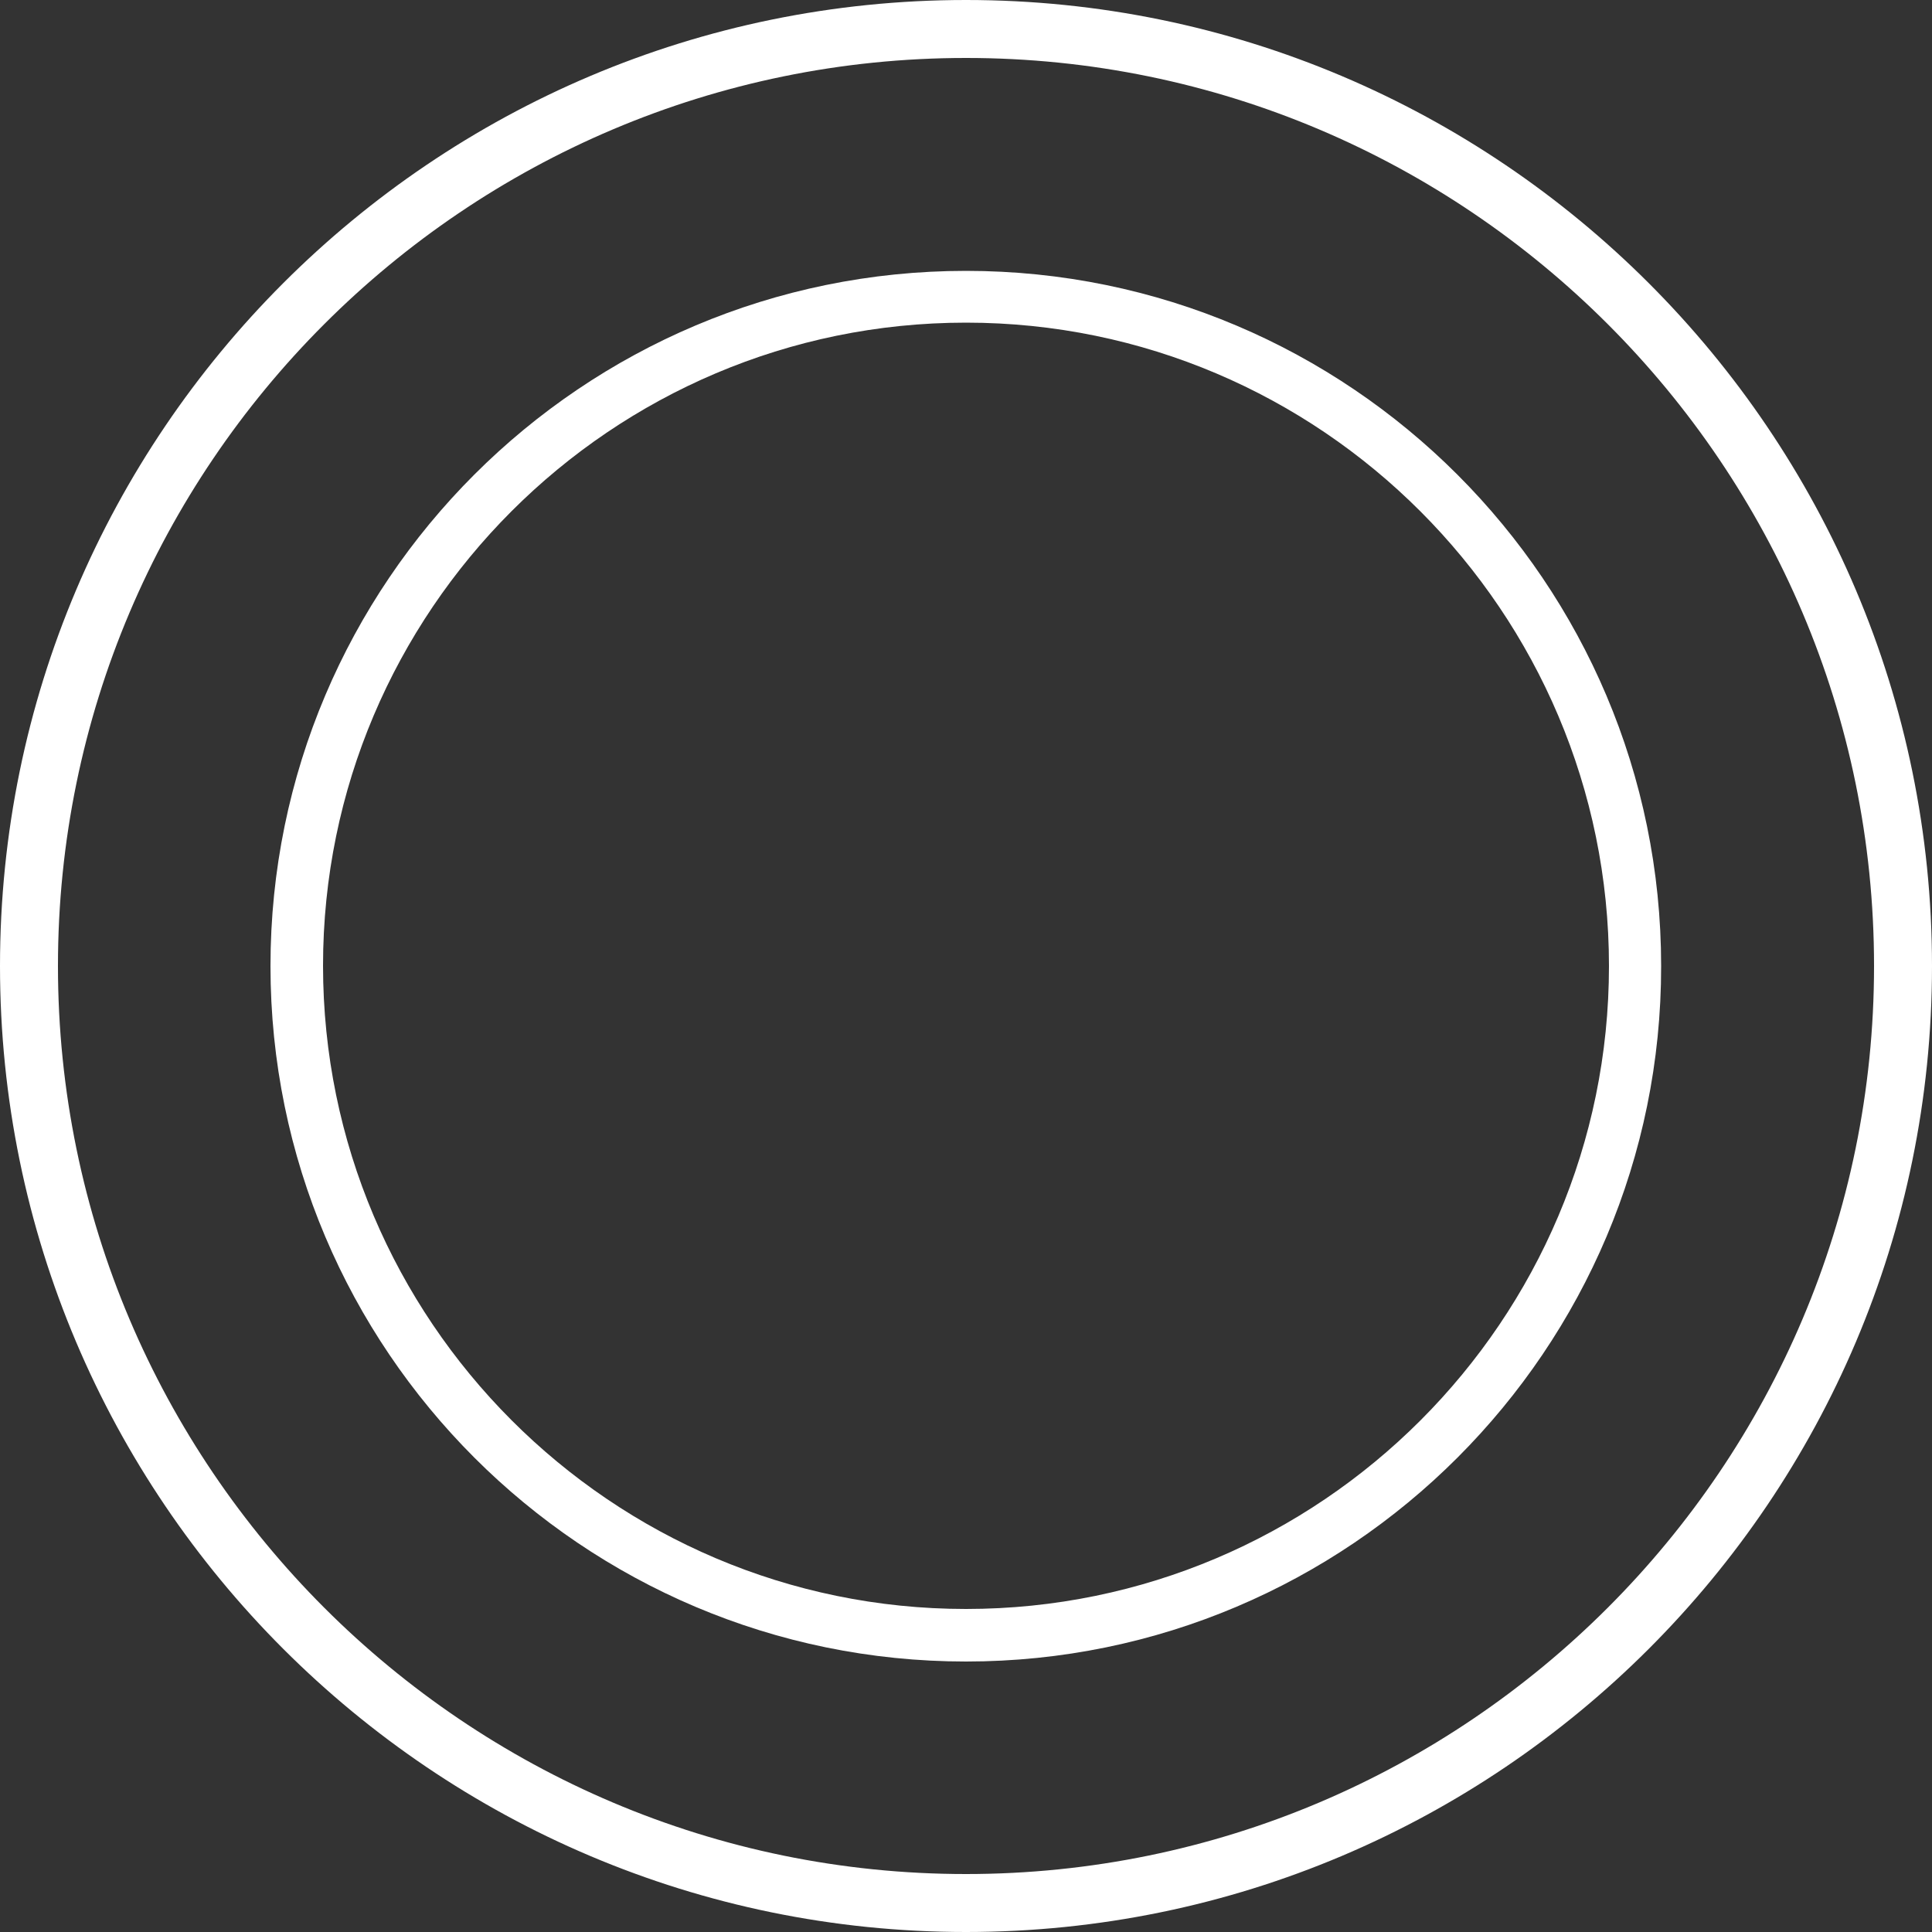
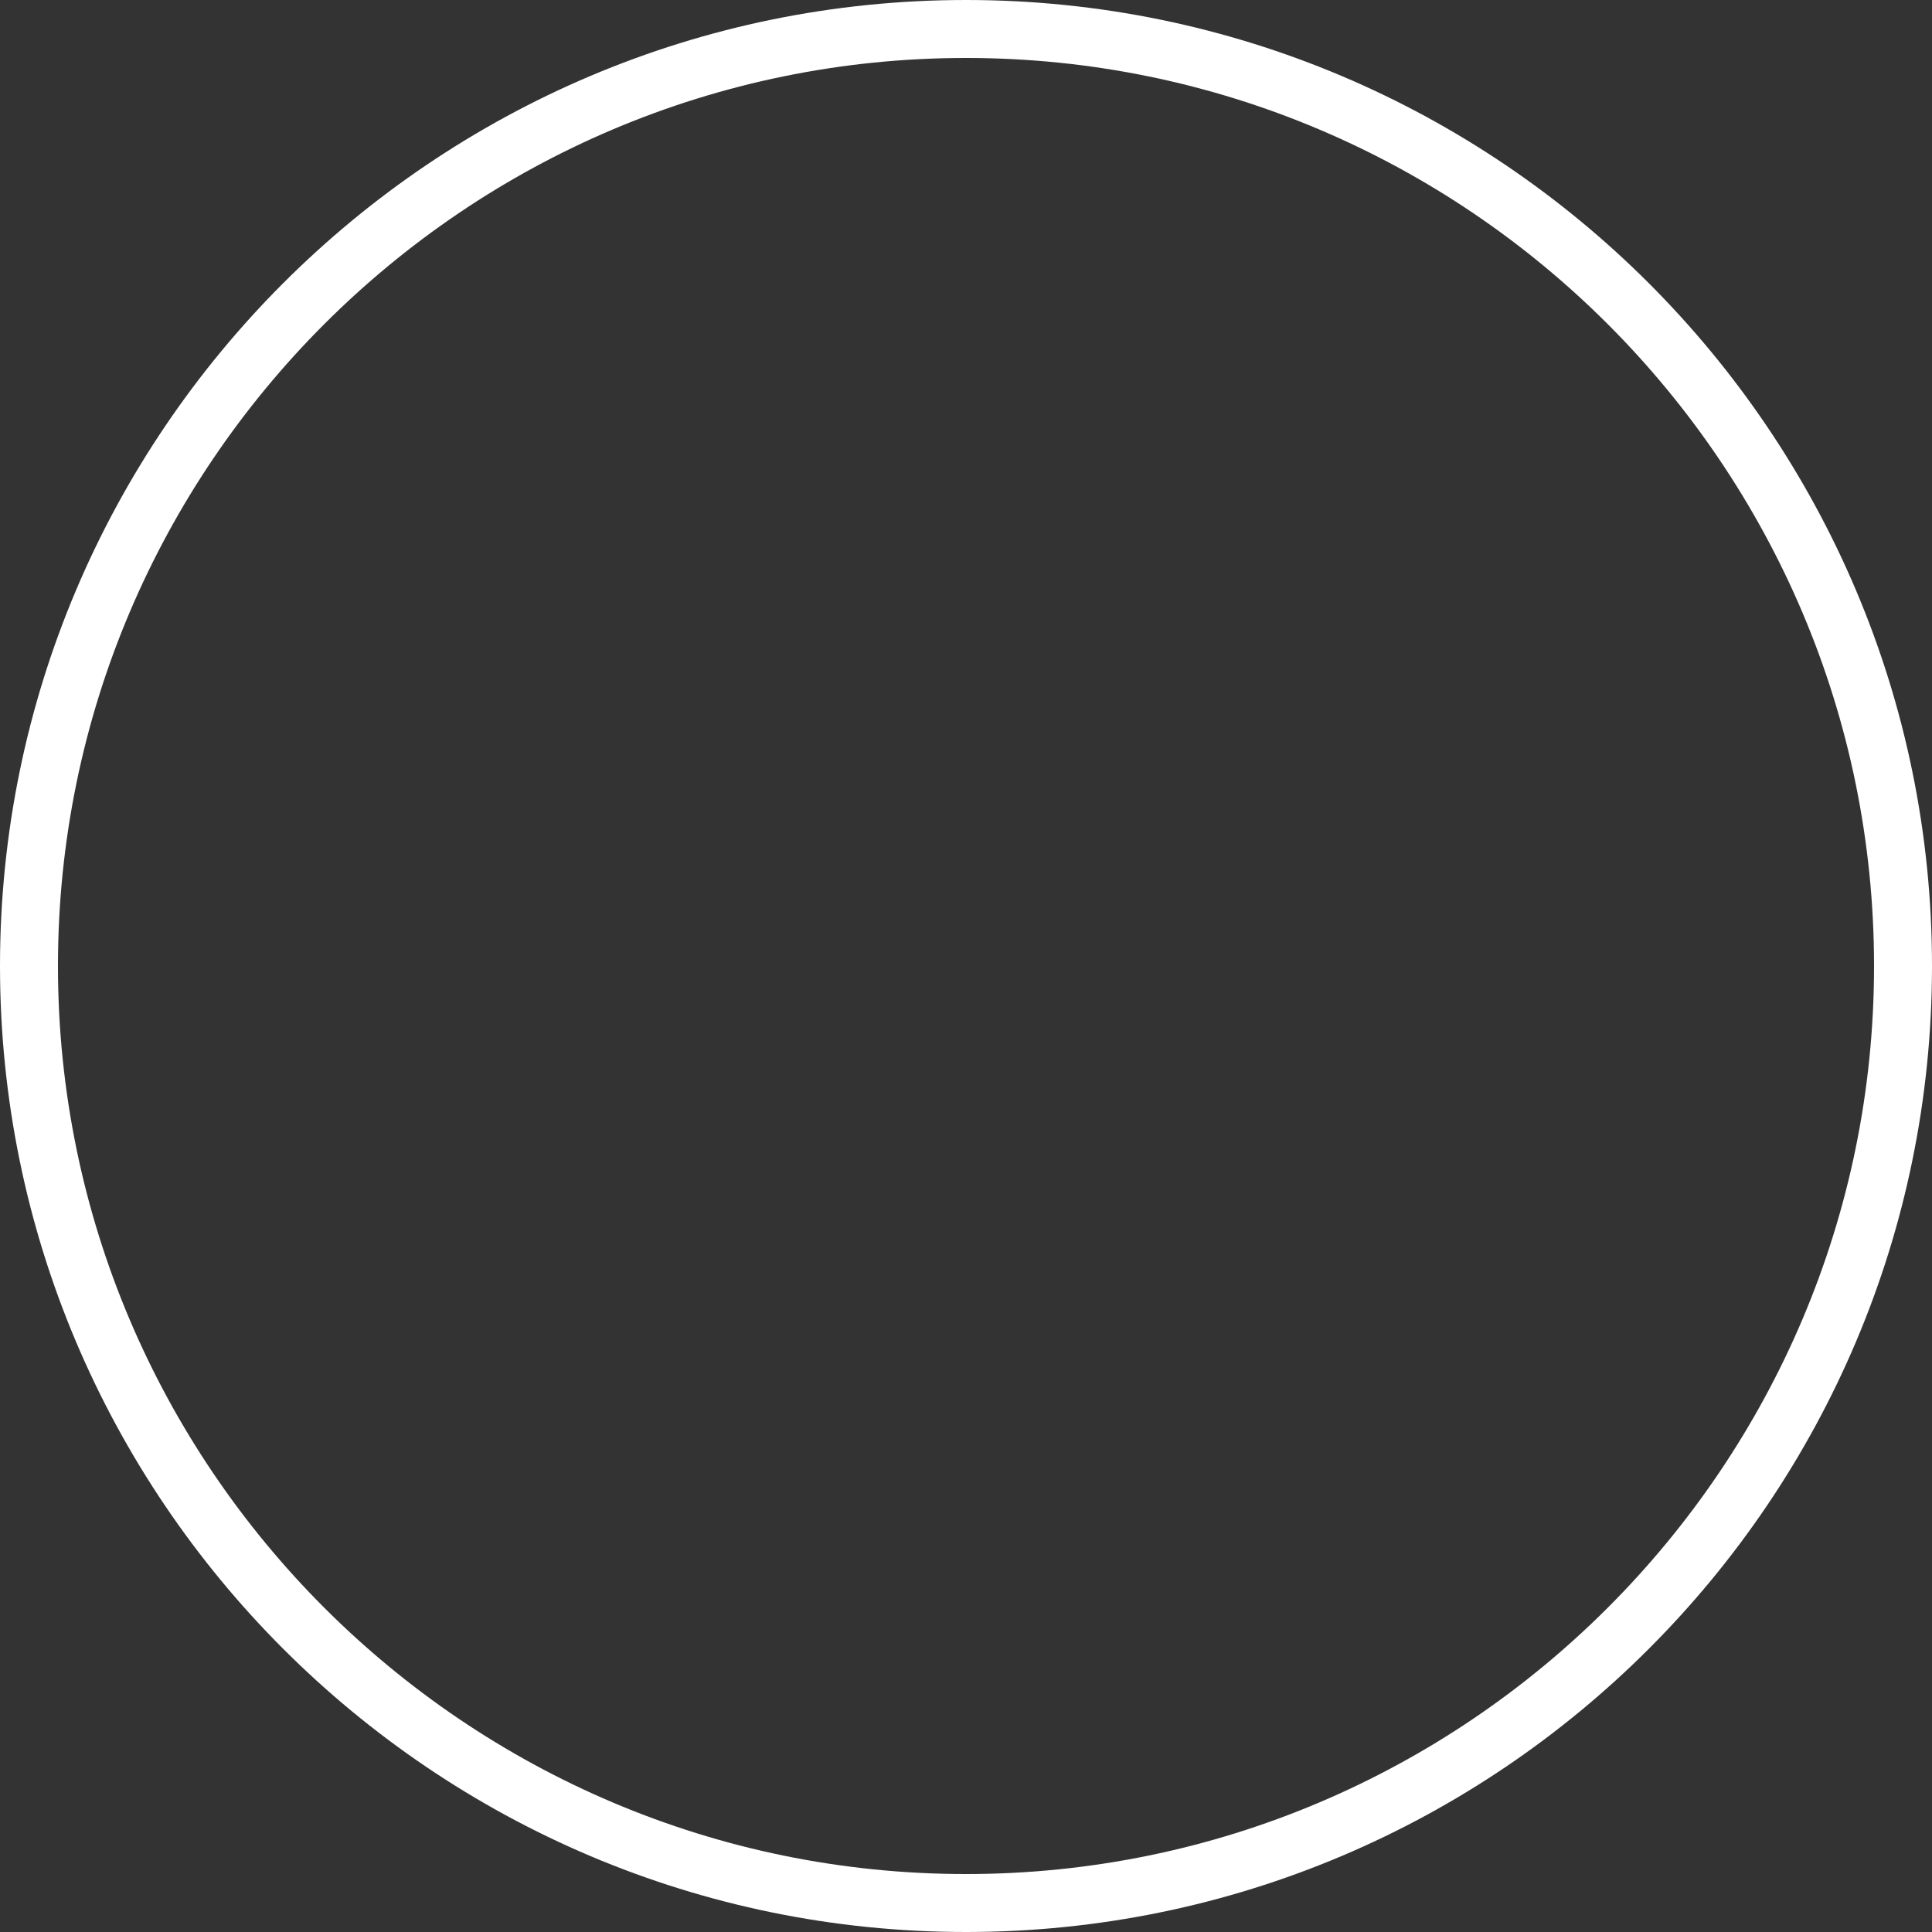
<svg xmlns="http://www.w3.org/2000/svg" version="1.1" id="Layer_1" x="0px" y="0px" viewBox="0 0 500 500" enable-background="new 0 0 500 500" xml:space="preserve">
  <rect x="0" y="0" width="500" height="500" fill="#333333" stroke="none" />
  <g id="change">
    <path fill="#FFFFFF" d="M250,500C112.1,500,0,387.9,0,250C0,112.1,112.1,0,250,0s250,112.1,250,250C500,387.9,387.9,500,250,500z    M250,15C120.4,15,15,120.4,15,250s105.5,235,235,235c129.6,0,235-105.5,235-235C485,120.4,379.6,15,250,15z" />
-     <path fill="#FFFFFF" d="M250,430C150.7,430,70,349.3,70,250S150.7,70.1,250,70.1S429.9,150.8,429.9,250   C430,349.2,349.3,430,250,430z M250,83.5c-91.8,0-166.4,74.7-166.4,166.4S158.2,416.4,250,416.4S416.4,341.7,416.4,250   S341.8,83.5,250,83.5z" />
  </g>
</svg>